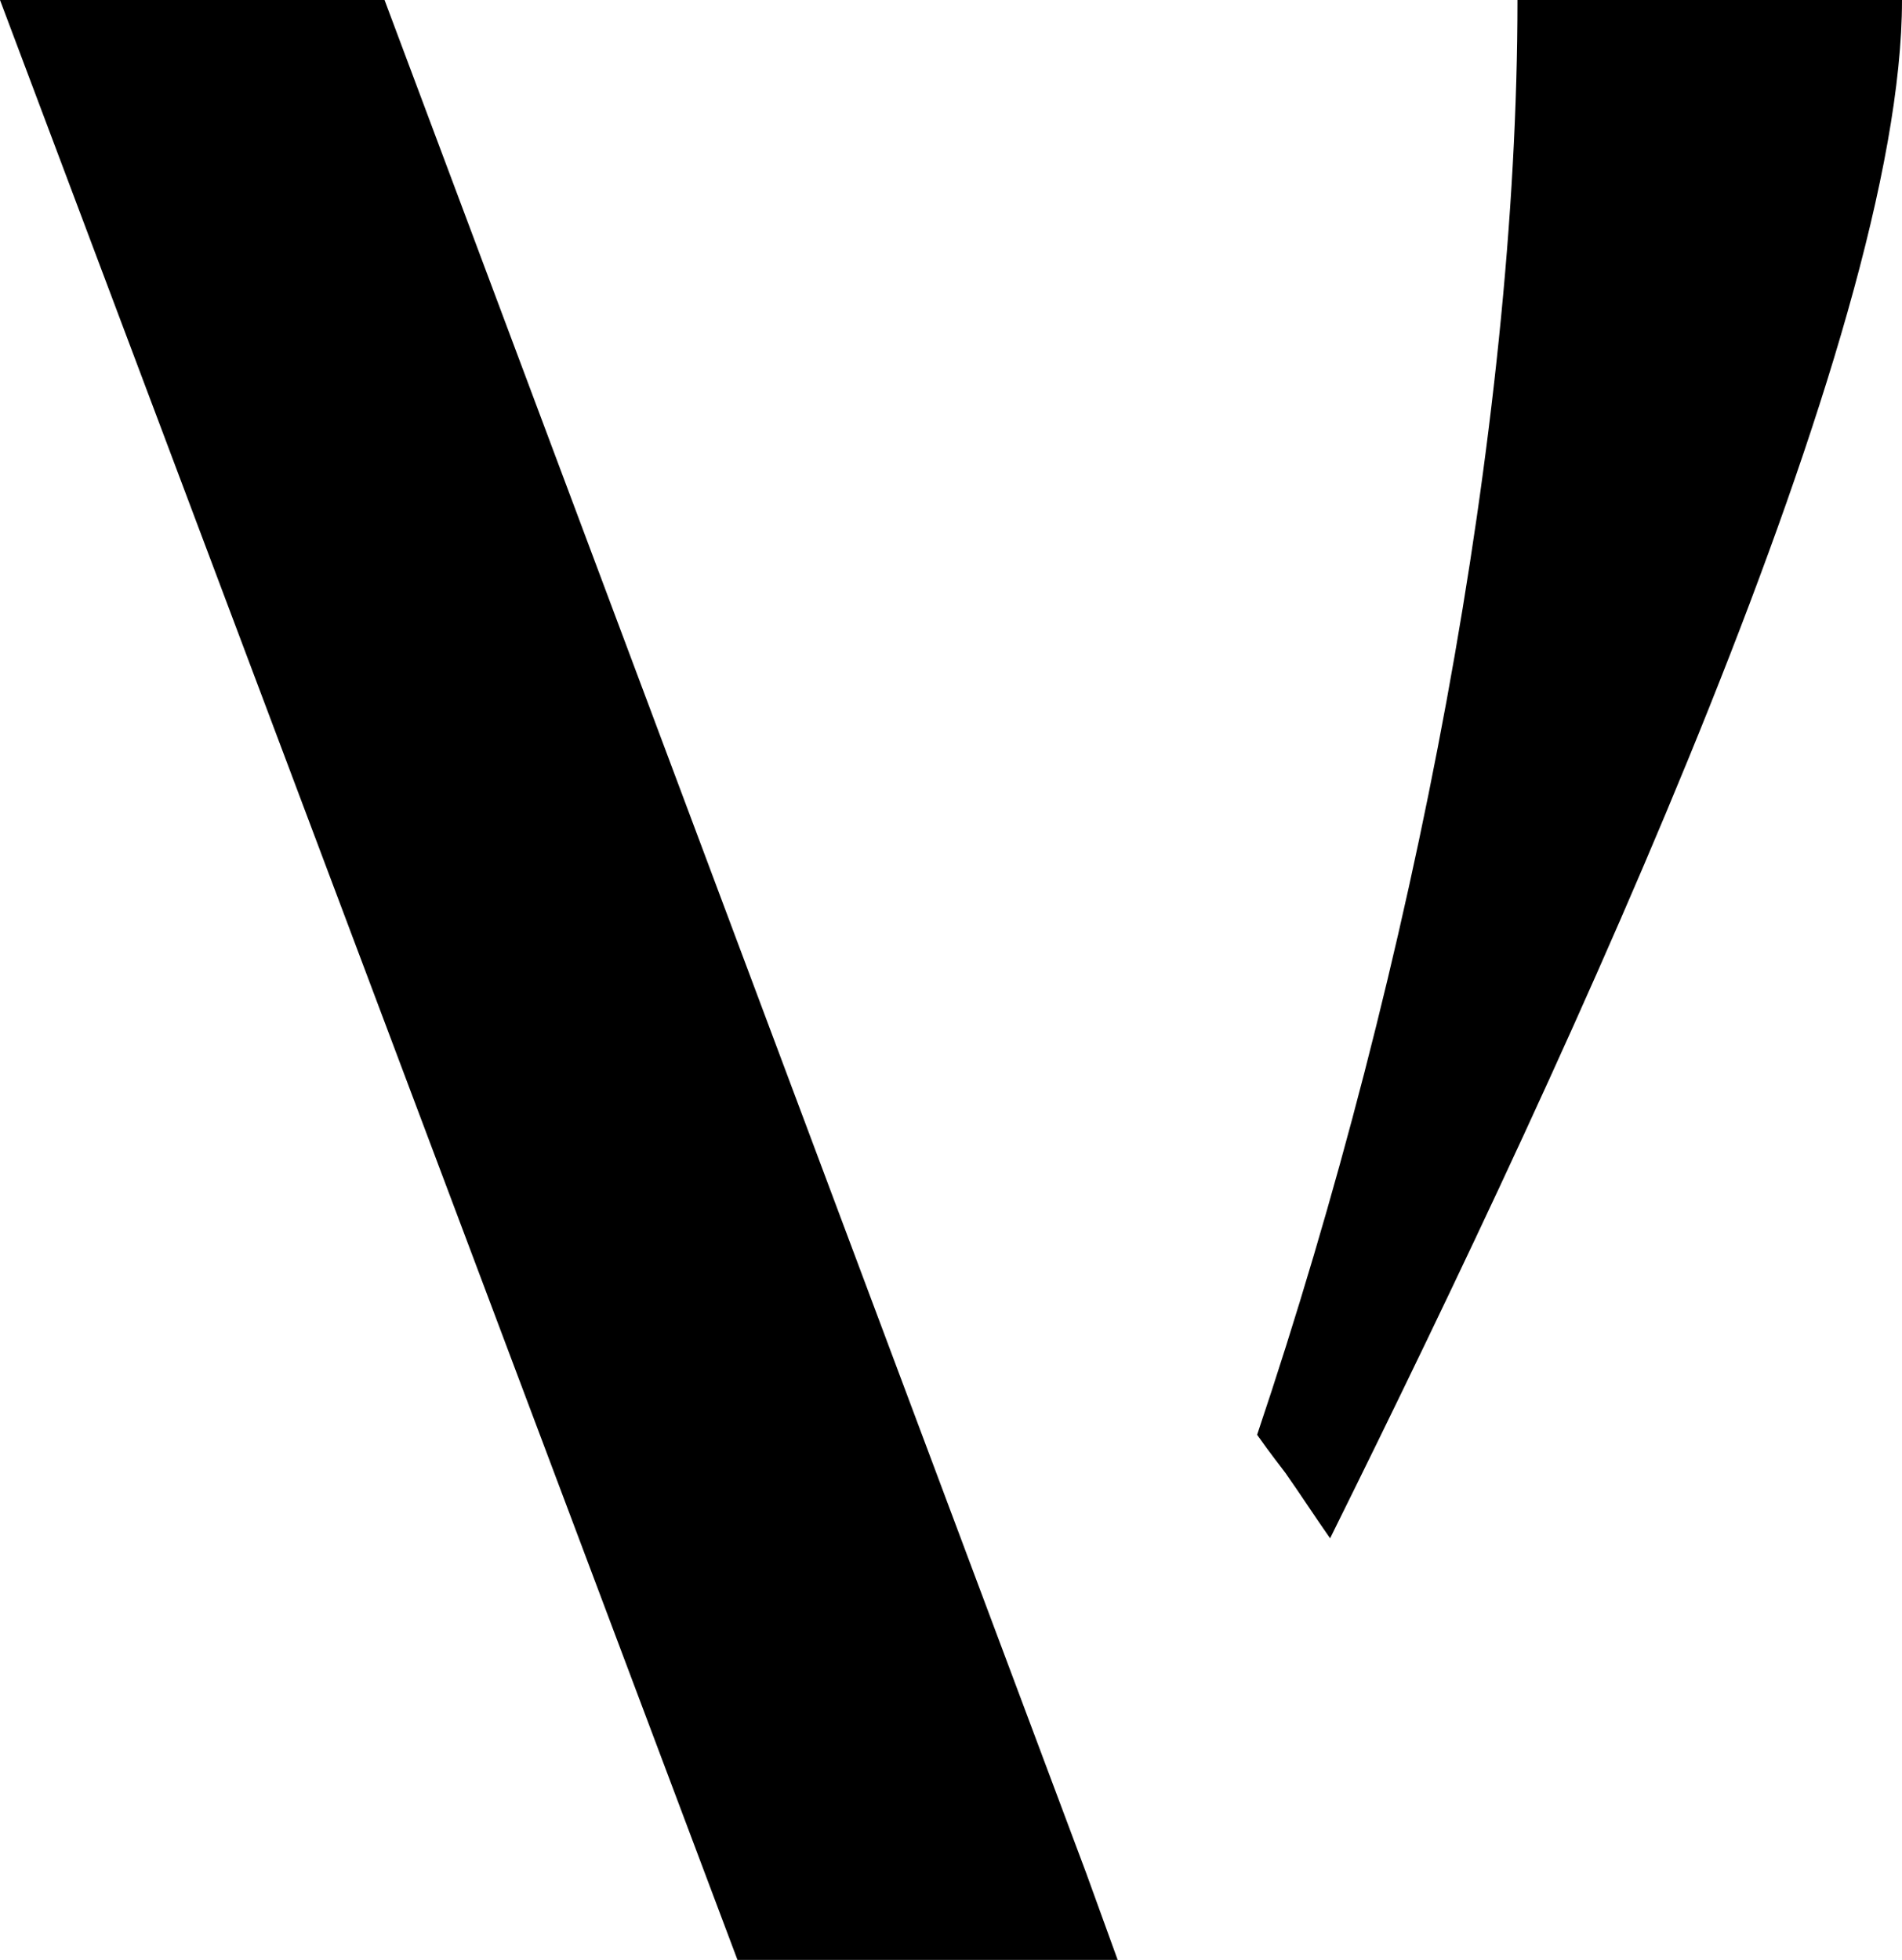
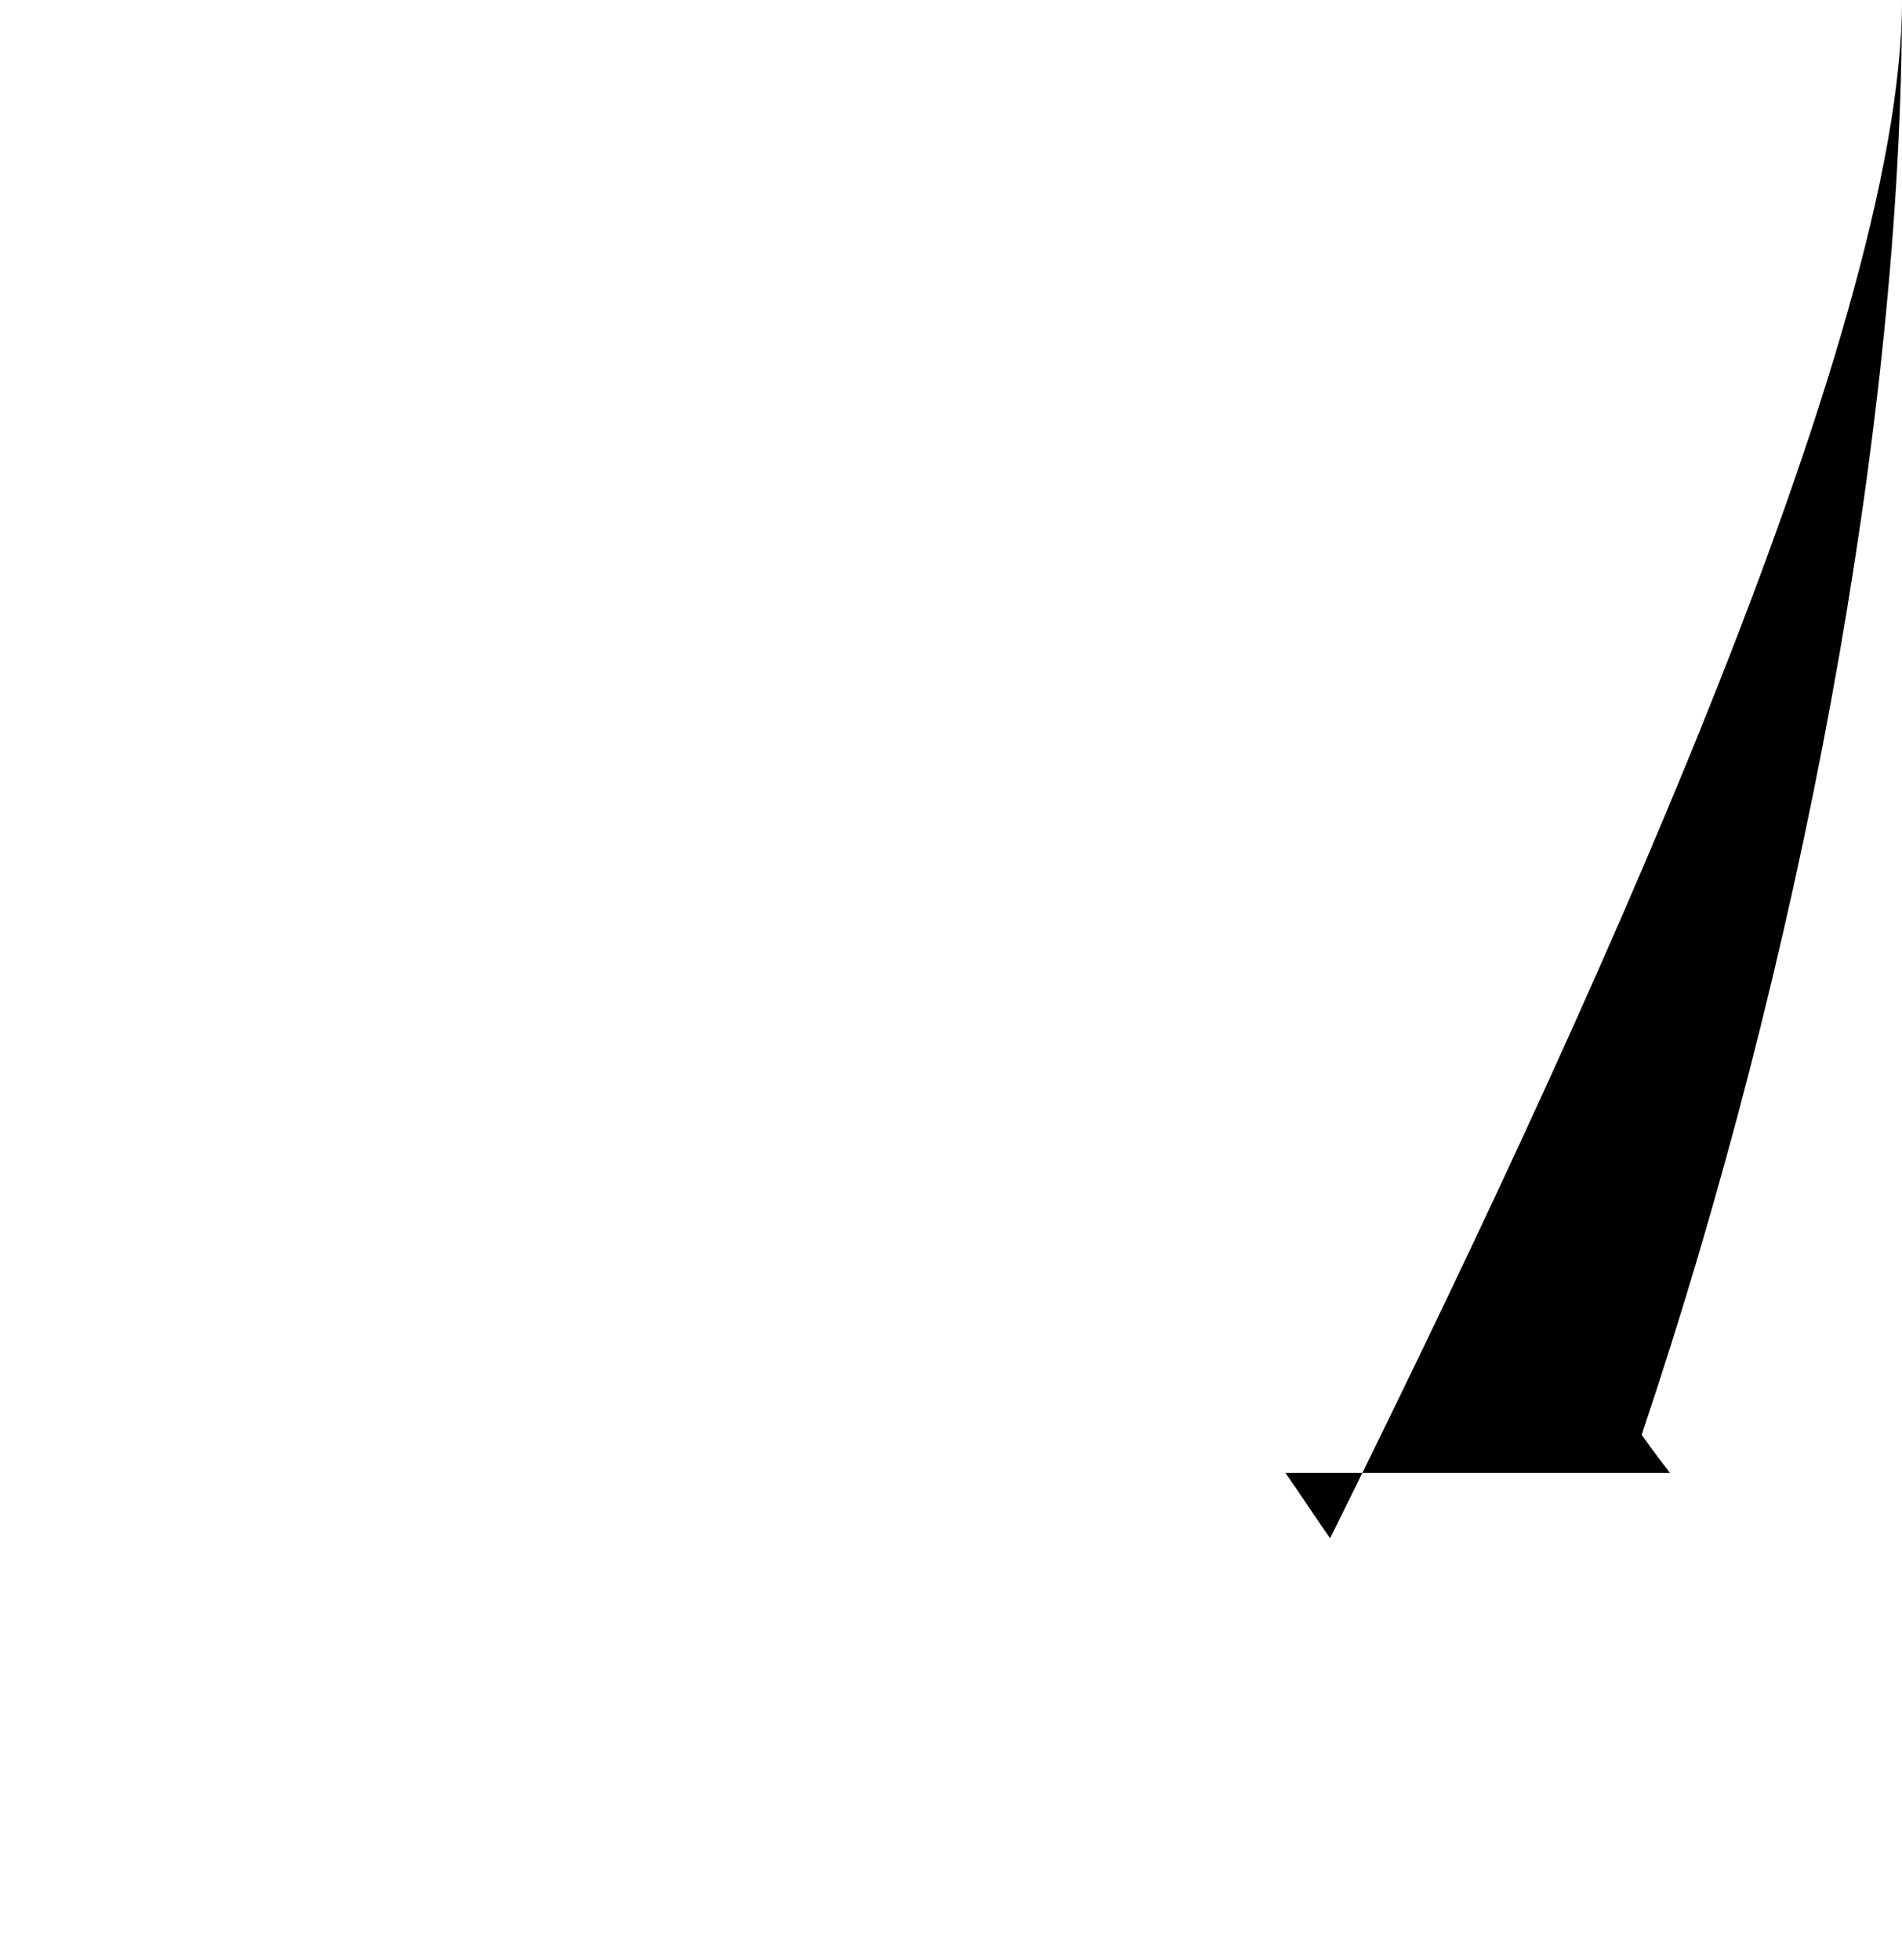
<svg xmlns="http://www.w3.org/2000/svg" id="Ebene_2" viewBox="0 0 17.46 17.99" width="17.46" height="17.99">
  <g id="Ebene_1-2">
-     <polyline points="9.97 17.19 3.53 0 0 0 6.77 17.99 10.26 17.99" />
-     <path d="M11.8,13.52c.14.2.27.4.41.6,2.28-4.6,5.25-11.03,5.25-14.12h-3.53c0,3.91-.94,8.86-2.39,13.17.12.17.23.31.26.35Z" />
+     <path d="M11.8,13.52c.14.2.27.4.41.6,2.28-4.6,5.25-11.03,5.25-14.12c0,3.91-.94,8.86-2.39,13.17.12.17.23.31.26.35Z" />
  </g>
</svg>